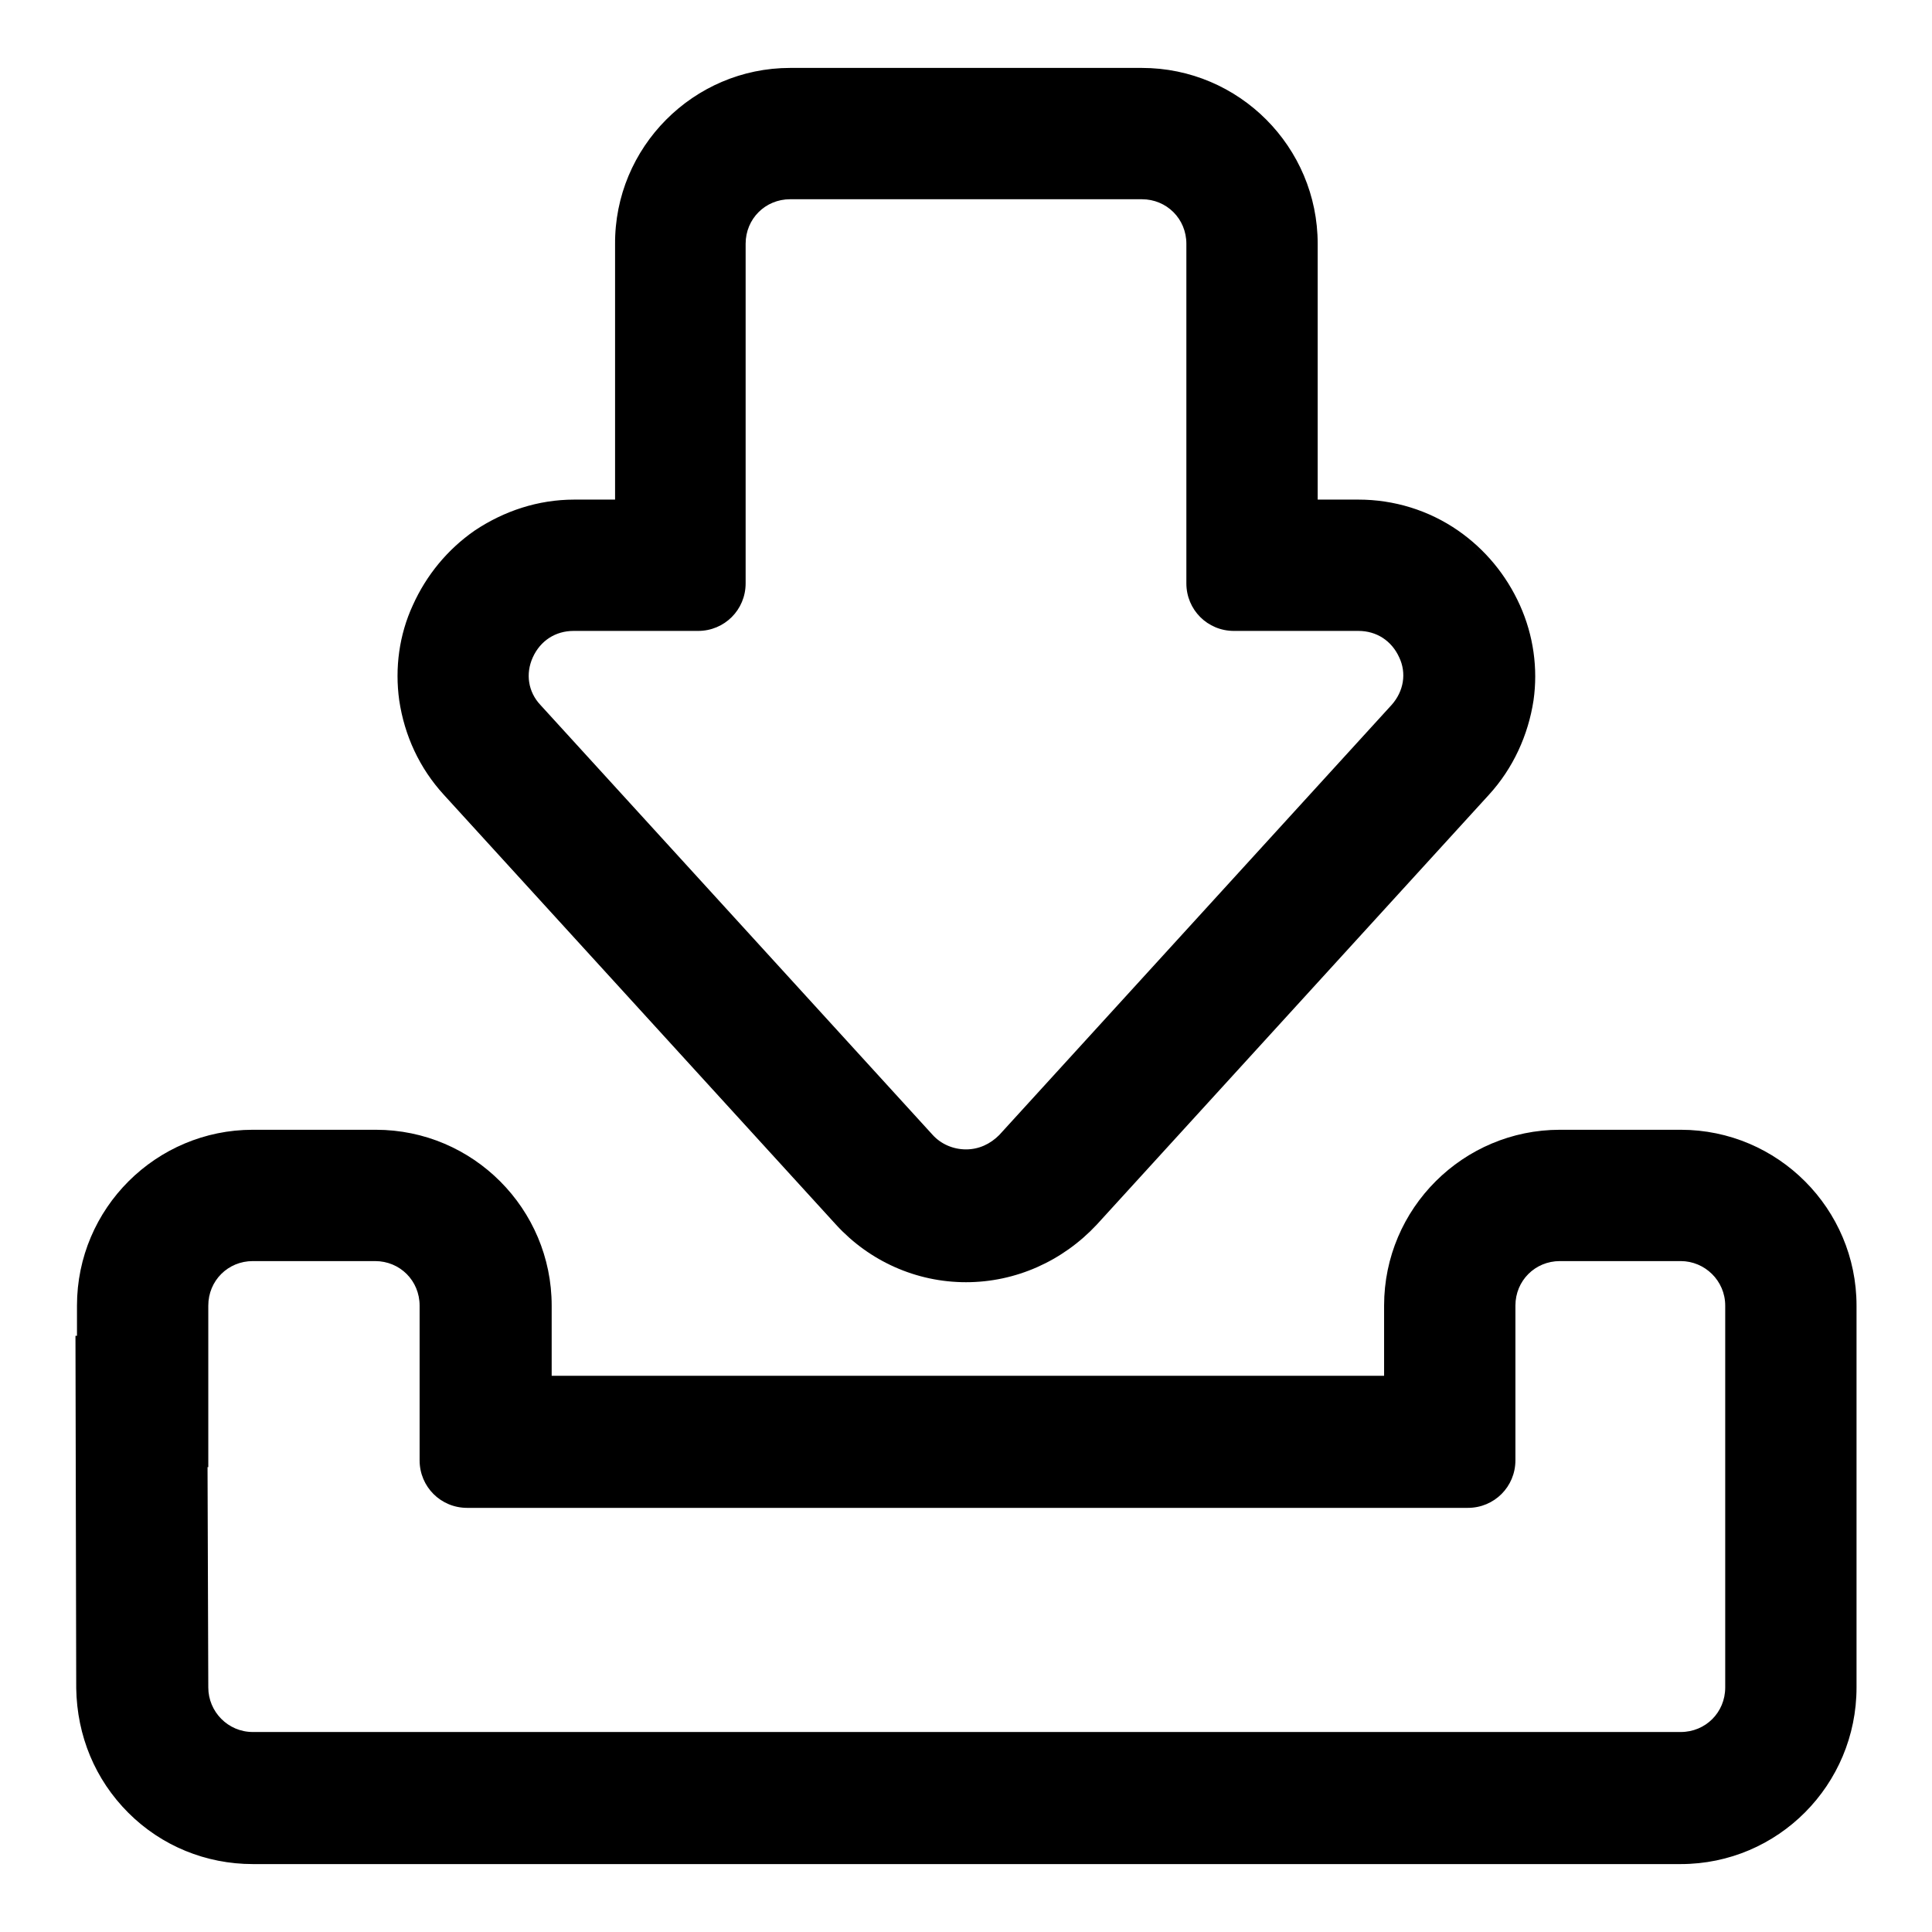
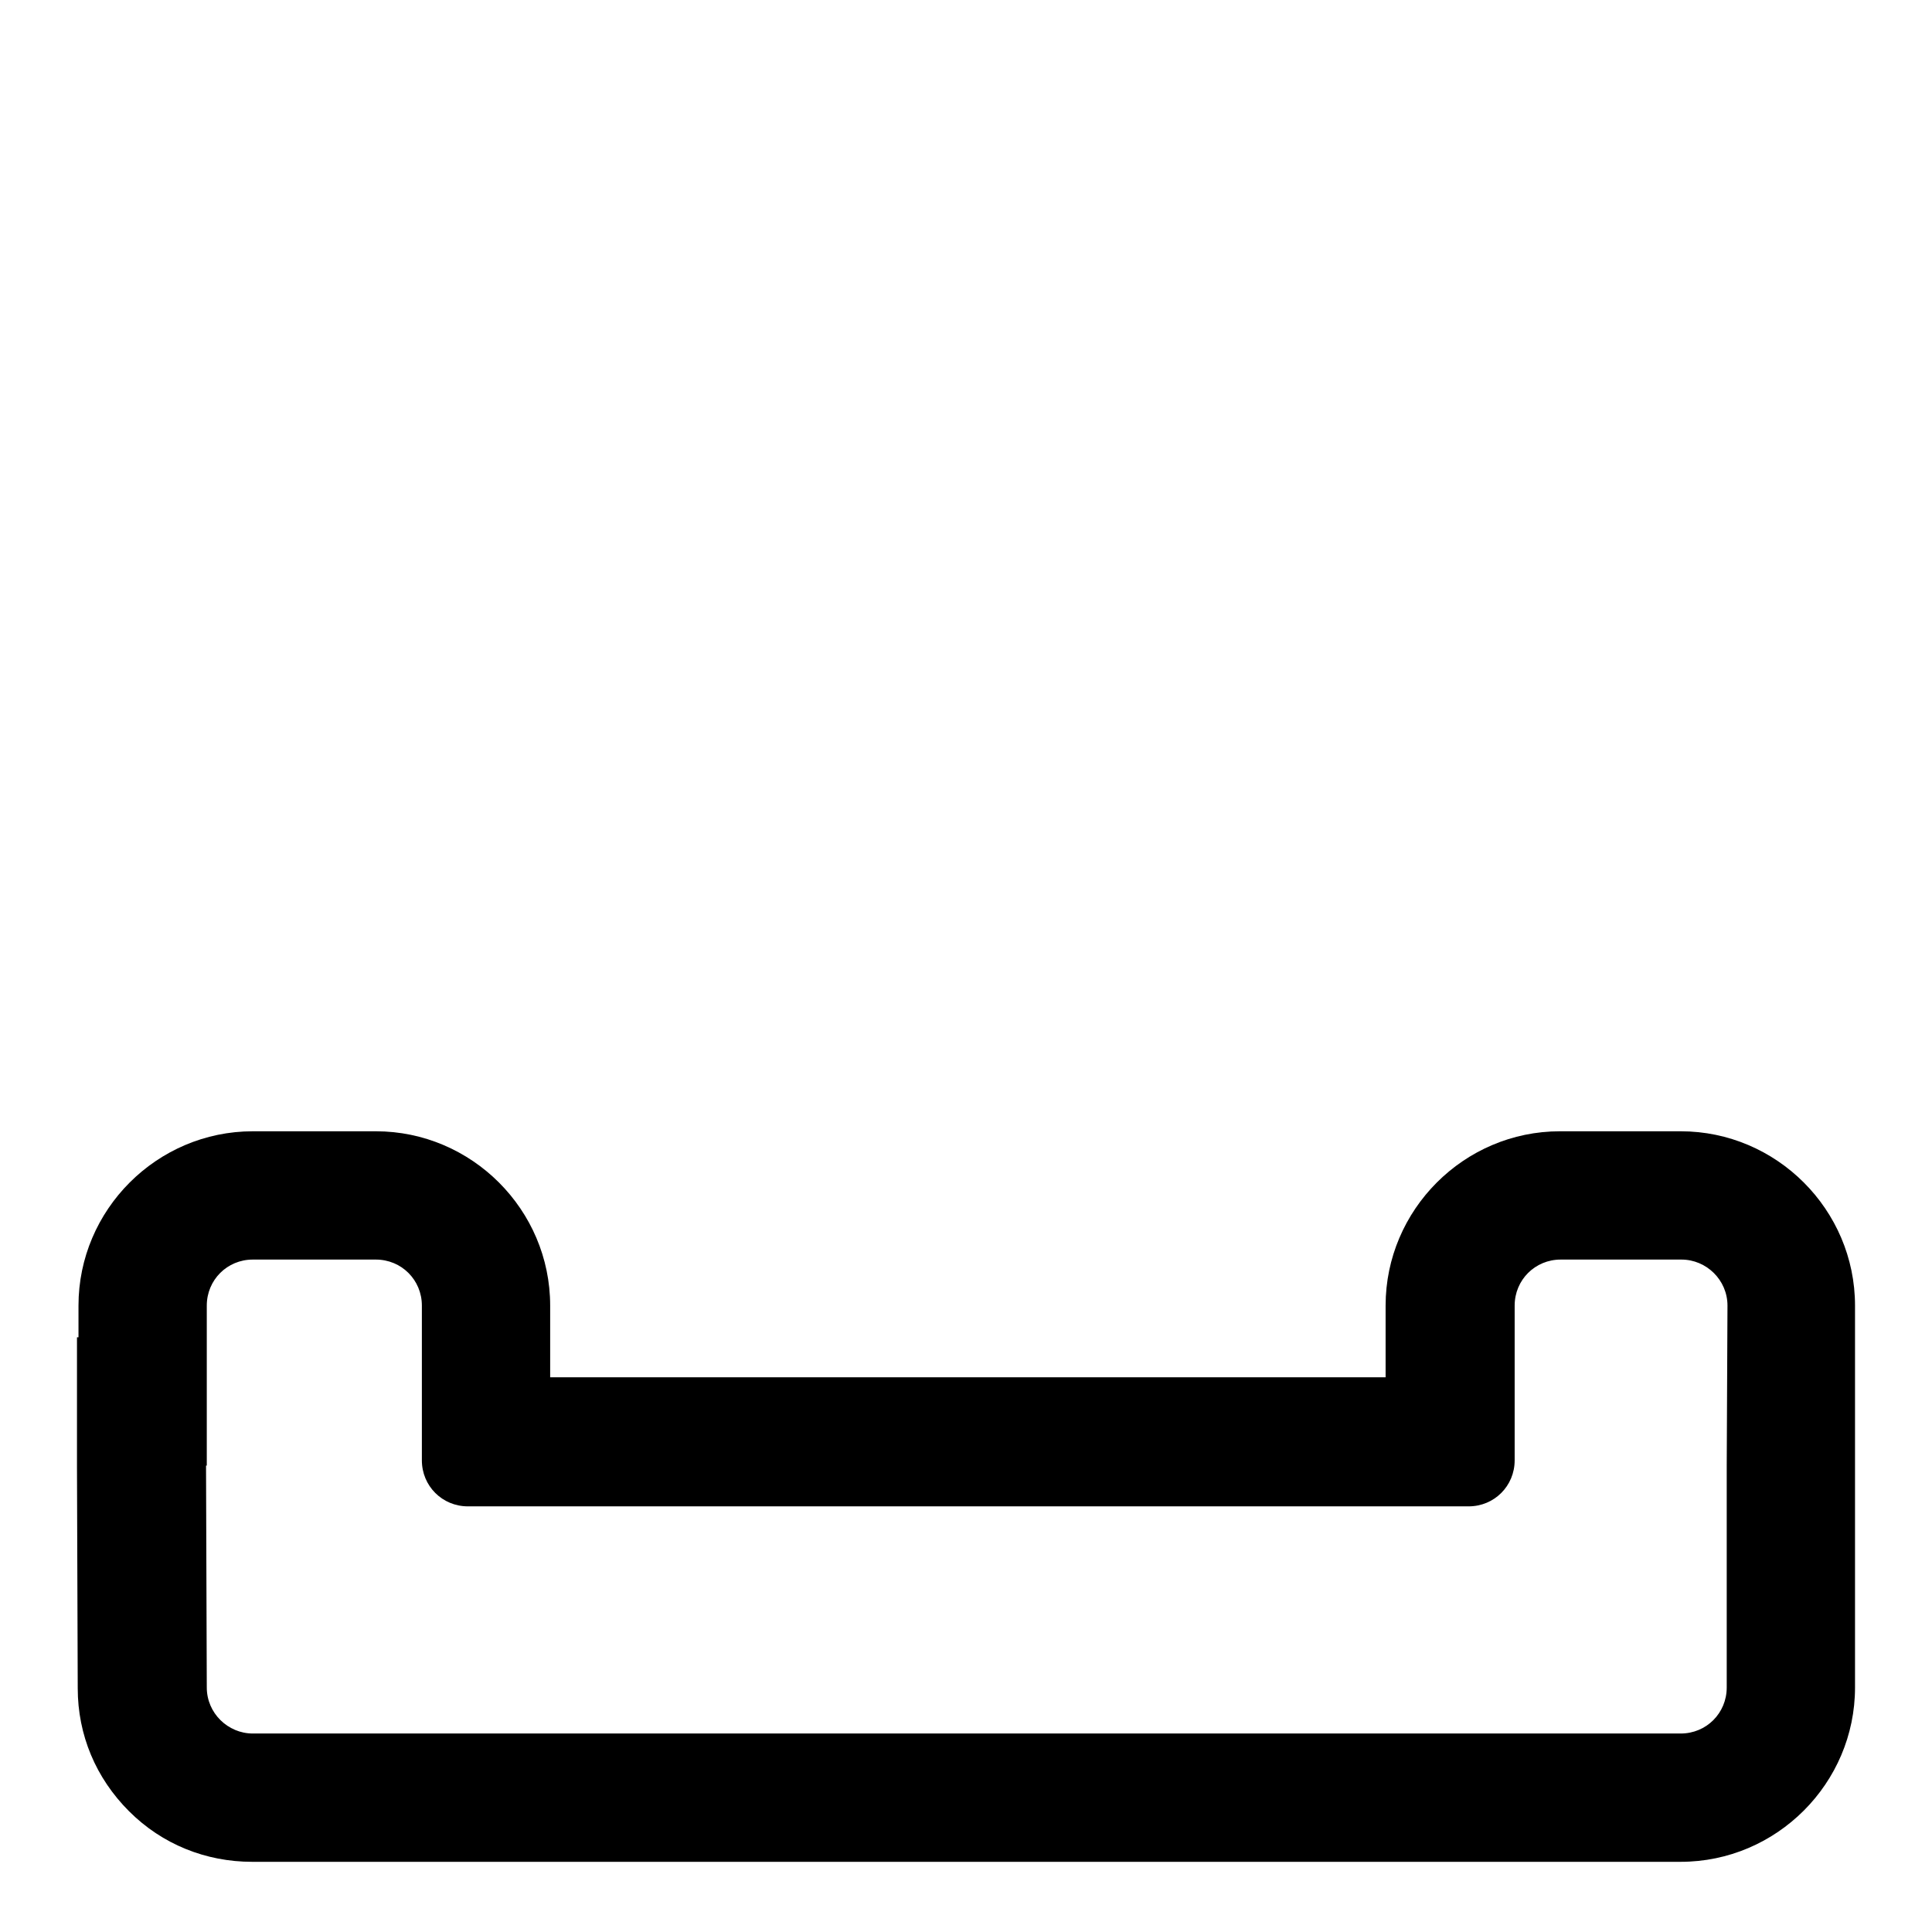
<svg xmlns="http://www.w3.org/2000/svg" version="1.1" x="0px" y="0px" viewBox="0 0 256 256" enable-background="new 0 0 256 256" xml:space="preserve">
  <g>
    <g>
      <g>
        <g>
          <path fill="#000000" d="M222.7,149.9h-16c-12.7,0-23.1,10.4-23.1,23.1v9.5H72.9V173c0-12.7-10.4-23.1-23.1-23.1H33.5c-12.7,0-23.1,10.4-23.1,23.1v4.2h-0.2l0,17.1l0.1,29.4c0,6.2,2.4,11.9,6.8,16.3c4.4,4.4,10.2,6.7,16.3,6.7h32.1h125.1h32.1c12.7,0,23.1-10.4,23.1-23.1v-29.4V173C245.8,160.3,235.4,149.9,222.7,149.9z M228.8,194.2v29.4c0,3.4-2.7,6.1-6.1,6.1h-32.1H65.6H33.5c-3.3,0-6.1-2.7-6.1-6.1l-0.1-29.4h0.1V173c0-3.4,2.7-6.1,6.1-6.1h16.3c3.4,0,6.1,2.7,6.1,6.1v20.5c0,3.4,2.7,6.1,6.1,6.1h132.6c3.4,0,6.1-2.7,6.1-6.1V173c0-3.4,2.7-6.1,6.1-6.1h16c3.3,0,6.1,2.7,6.1,6.1L228.8,194.2L228.8,194.2z" />
-           <path fill="#000000" d="M222.7,247H33.5c-6.2,0-12.1-2.4-16.5-6.8c-4.4-4.4-6.8-10.2-6.9-16.5L10,177h0.2v-4c0-12.9,10.5-23.3,23.3-23.3h16.3c12.9,0,23.3,10.5,23.3,23.3v9.3h110.3V173c0-12.9,10.5-23.3,23.3-23.3h16c12.9,0,23.3,10.5,23.3,23.3v50.6C246,236.5,235.6,247,222.7,247z M10.4,177.4l0.1,46.3c0,6.1,2.4,11.8,6.7,16.2s10.1,6.7,16.2,6.7h189.2c12.6,0,22.9-10.3,22.9-22.9V173c0-12.6-10.3-22.9-22.9-22.9h-16c-12.6,0-22.9,10.3-22.9,22.9v9.7H72.7V173c0-12.6-10.3-22.9-22.9-22.9H33.5c-12.6,0-22.9,10.3-22.9,22.9v4.4H10.4L10.4,177.4z M222.7,229.9H33.5c-3.4,0-6.3-2.8-6.3-6.3L27.1,194h0.1v-21c0-3.5,2.8-6.3,6.3-6.3h16.3c3.5,0,6.3,2.8,6.3,6.3v20.4c0,3.3,2.6,5.9,5.9,5.9h132.6c3.3,0,5.9-2.7,5.9-5.9V173c0-3.5,2.8-6.3,6.3-6.3h16c3.5,0,6.3,2.8,6.3,6.3v50.6C229,227.1,226.2,229.9,222.7,229.9z M27.5,194.4l0.1,29.2c0,3.2,2.6,5.9,5.9,5.9h189.2c3.3,0,5.9-2.6,5.9-5.9V173c0-3.3-2.7-5.9-5.9-5.9h-16c-3.3,0-5.9,2.6-5.9,5.9v20.5c0,3.5-2.8,6.3-6.3,6.3H61.9c-3.5,0-6.3-2.8-6.3-6.3V173c0-3.3-2.6-5.9-5.9-5.9H33.5c-3.3,0-5.9,2.6-5.9,5.9v21.4H27.5L27.5,194.4z" />
        </g>
        <g>
-           <path fill="#000000" d="M151.3,9.2h-46.6C92,9.2,81.6,19.6,81.6,32.4v34.1H76c-4.7,0-9.2,1.4-13.1,4c-3.5,2.4-6.3,5.8-8.1,9.8c-1.7,3.9-2.4,8.3-1.8,12.5c0.7,4.6,2.6,8.9,5.8,12.4l52,57c4.4,4.8,10.6,7.5,17.1,7.5c6.5,0,12.7-2.7,17.1-7.5l52-57c3.2-3.5,5.2-7.8,5.8-12.4c0.6-4.3,0-8.6-1.8-12.5c-1.7-4-4.6-7.3-8.1-9.8c-3.9-2.6-8.4-4-13.1-4h-5.6V32.4C174.5,19.6,164.1,9.2,151.3,9.2z M180.1,83.4c5.3,0,8.1,6.3,4.5,10.2l-52,57c-1.2,1.3-2.8,2-4.5,2c-1.6,0-3.3-0.7-4.5-2l-52-57c-3.6-3.9-0.8-10.2,4.5-10.2h16.5c3.4,0,6.1-2.7,6.1-6.1v-45c0-3.4,2.7-6.1,6.1-6.1h46.6c3.4,0,6.1,2.7,6.1,6.1v45c0,3.4,2.7,6.1,6.1,6.1L180.1,83.4L180.1,83.4z" />
-           <path fill="#000000" d="M128,169.9c-6.6,0-12.8-2.8-17.2-7.6l-52-57c-3.2-3.5-5.2-7.8-5.9-12.5c-0.6-4.3,0-8.7,1.8-12.6c1.8-4,4.6-7.4,8.2-9.9c3.9-2.6,8.4-4.1,13.2-4.1h5.4V32.4C81.4,19.5,91.9,9,104.7,9h46.6c12.9,0,23.3,10.5,23.3,23.3v33.9h5.4c4.7,0,9.3,1.4,13.2,4.1c3.6,2.5,6.4,5.9,8.2,9.9c1.8,4,2.4,8.4,1.8,12.6c-0.7,4.6-2.7,9-5.9,12.5l-52,57C140.8,167.1,134.6,169.9,128,169.9z M76,66.6c-4.7,0-9.2,1.4-13,4c-3.5,2.4-6.3,5.8-8,9.7s-2.3,8.2-1.7,12.5c0.6,4.6,2.6,8.8,5.8,12.3l52,57c4.3,4.7,10.5,7.5,16.9,7.5s12.6-2.7,16.9-7.5l52-57c3.2-3.4,5.2-7.7,5.8-12.3c0.6-4.2,0-8.5-1.8-12.5s-4.5-7.3-8-9.7c-3.8-2.6-8.3-4-13-4h-5.8V32.4c0-12.6-10.3-22.9-22.9-22.9h-46.6c-12.6,0-22.9,10.3-22.9,22.9v34.3H76z M128,152.9c-1.8,0-3.4-0.7-4.6-2l-52-57c-1.7-1.9-2.1-4.5-1.1-6.8c1-2.3,3.2-3.8,5.8-3.8h16.5c3.3,0,5.9-2.6,5.9-5.9v-45c0-3.5,2.8-6.3,6.3-6.3h46.6c3.5,0,6.3,2.8,6.3,6.3v45c0,3.3,2.6,5.9,5.9,5.9h16.5c2.5,0,4.7,1.4,5.8,3.8c1,2.3,0.6,4.9-1.1,6.8l-52,57C131.5,152.1,129.8,152.9,128,152.9z M76,83.6c-2.4,0-4.4,1.3-5.4,3.5c-1,2.2-0.6,4.6,1,6.3l52,57c1.1,1.2,2.7,1.9,4.4,1.9s3.2-0.7,4.4-1.9l52-57c1.6-1.8,2-4.2,1-6.3c-1-2.2-3-3.5-5.4-3.5h-16.5c-3.5,0-6.3-2.8-6.3-6.3v-45c0-3.3-2.6-5.9-5.9-5.9h-46.6c-3.3,0-5.9,2.6-5.9,5.9v45c0,3.5-2.8,6.3-6.3,6.3L76,83.6L76,83.6z" />
-         </g>
+           </g>
      </g>
      <g />
      <g />
      <g />
      <g />
      <g />
      <g />
      <g />
      <g />
      <g />
      <g />
      <g />
      <g />
      <g />
      <g />
      <g />
    </g>
  </g>
</svg>